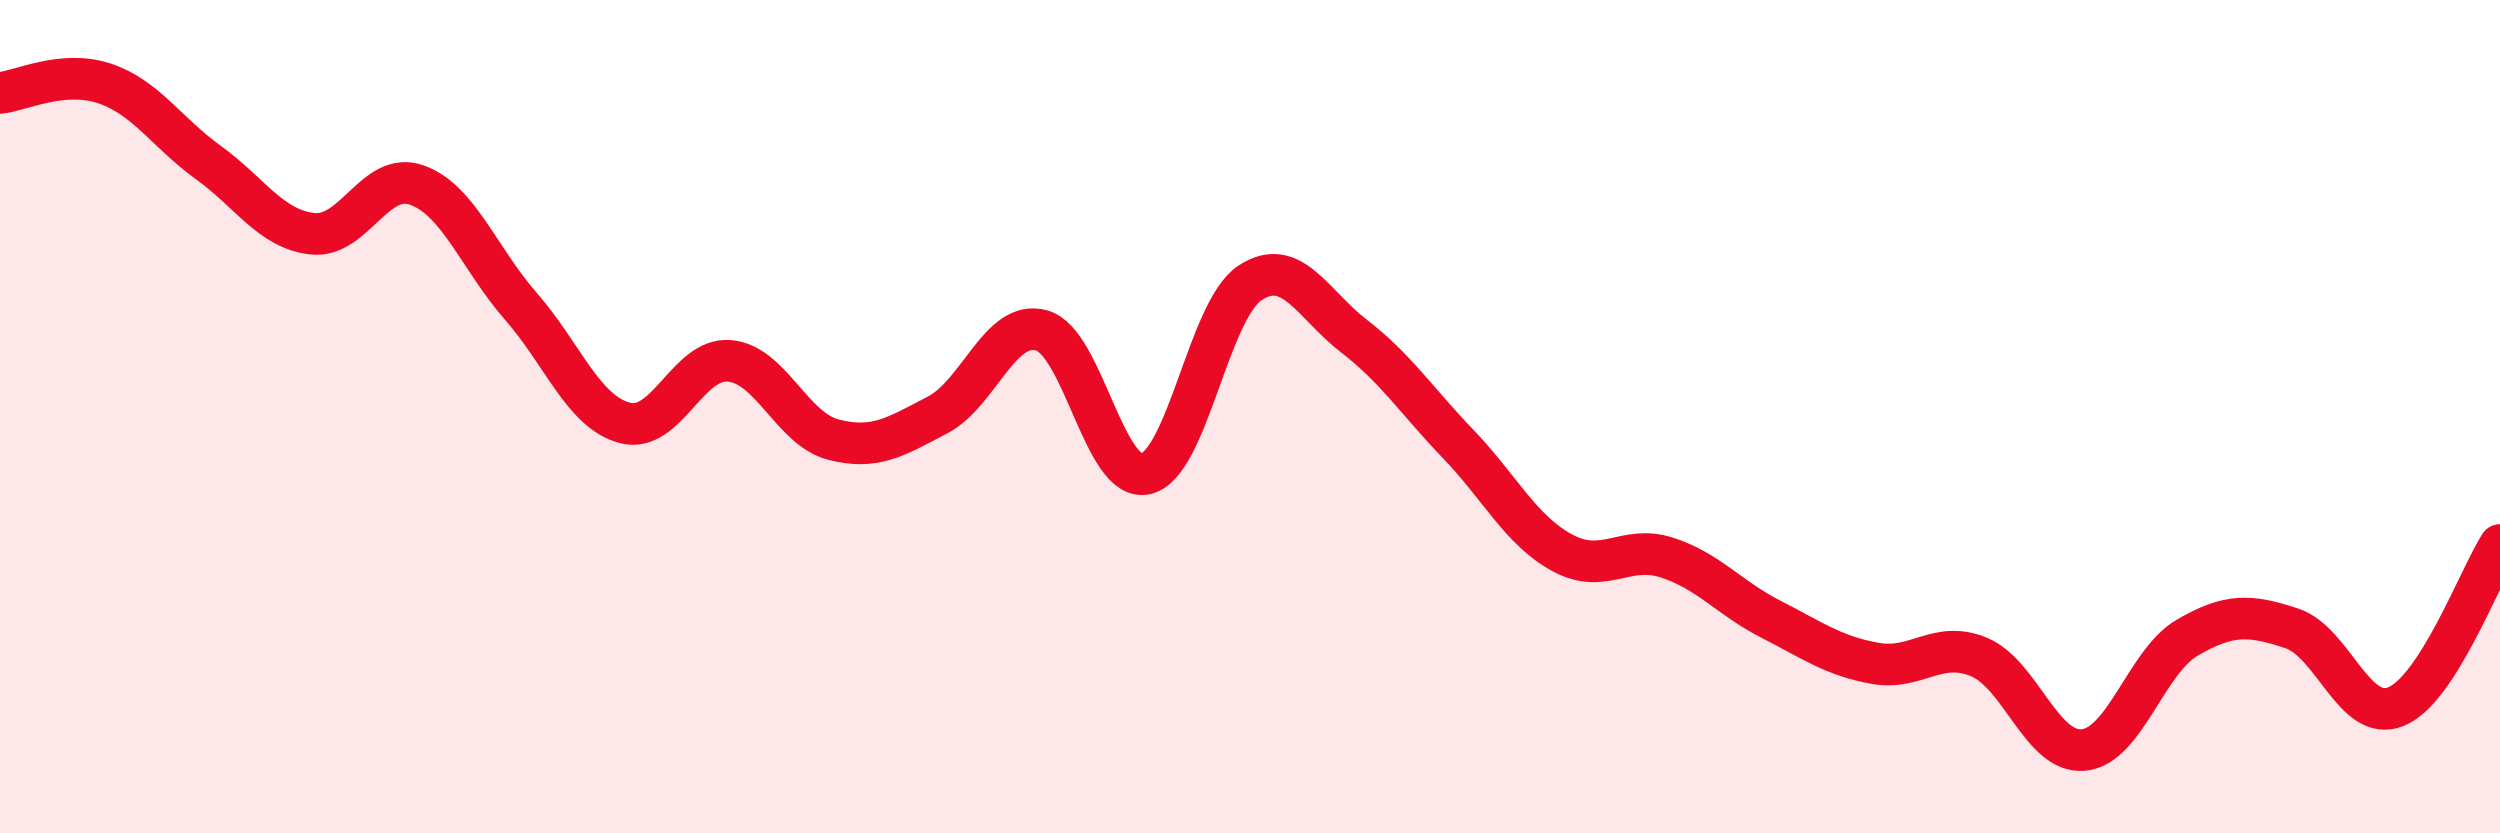
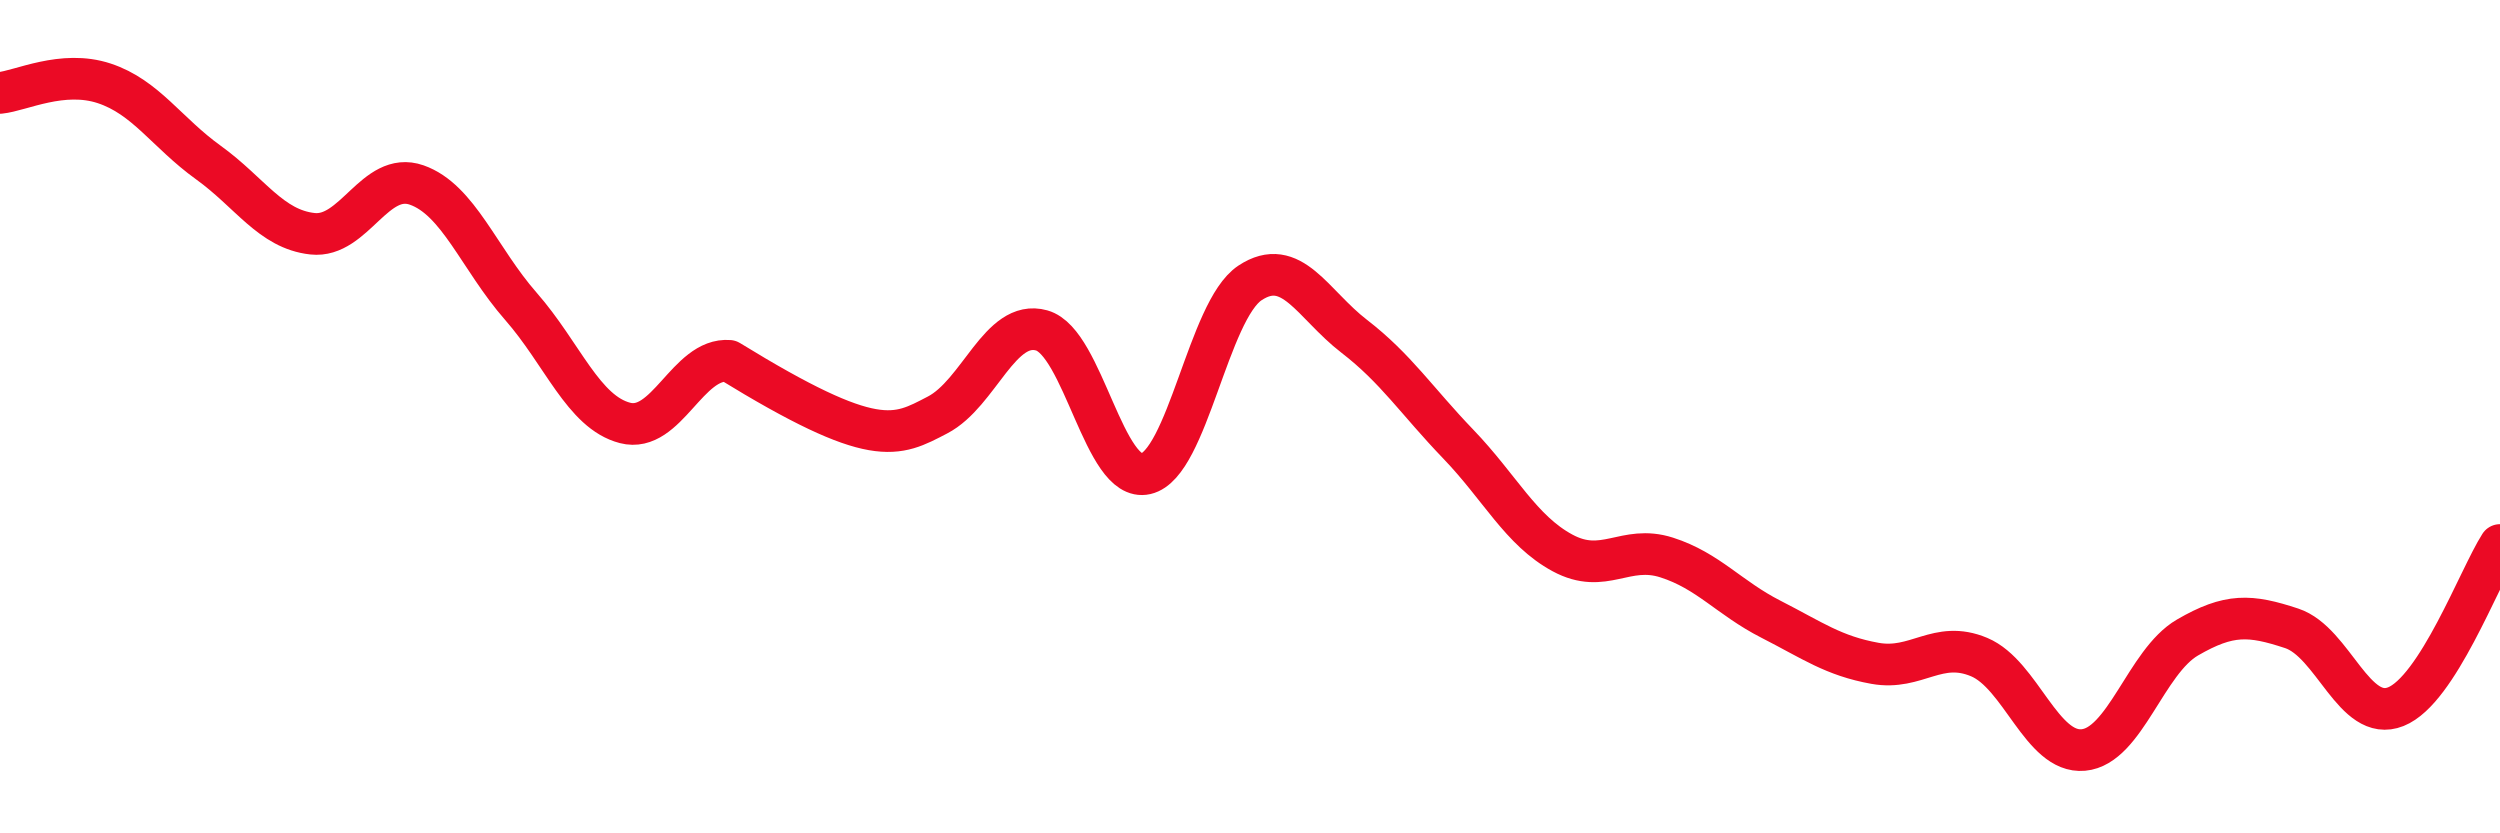
<svg xmlns="http://www.w3.org/2000/svg" width="60" height="20" viewBox="0 0 60 20">
-   <path d="M 0,2.23 C 0.5,2.18 1.5,1.67 2.5,2 C 3.5,2.33 4,3.18 5,3.9 C 6,4.62 6.5,5.5 7.5,5.61 C 8.5,5.72 9,4.09 10,4.44 C 11,4.79 11.5,6.21 12.5,7.35 C 13.5,8.49 14,9.89 15,10.15 C 16,10.41 16.5,8.58 17.5,8.66 C 18.5,8.74 19,10.29 20,10.55 C 21,10.81 21.5,10.48 22.5,9.96 C 23.5,9.44 24,7.65 25,7.93 C 26,8.21 26.5,11.6 27.5,11.37 C 28.5,11.14 29,7.45 30,6.79 C 31,6.13 31.5,7.3 32.5,8.07 C 33.5,8.84 34,9.62 35,10.66 C 36,11.7 36.5,12.73 37.5,13.27 C 38.5,13.81 39,13.06 40,13.38 C 41,13.7 41.5,14.35 42.5,14.86 C 43.5,15.37 44,15.74 45,15.92 C 46,16.1 46.5,15.35 47.5,15.77 C 48.5,16.19 49,18.09 50,18 C 51,17.91 51.5,15.88 52.5,15.3 C 53.5,14.72 54,14.75 55,15.08 C 56,15.41 56.5,17.36 57.5,16.96 C 58.5,16.56 59.5,13.86 60,13.08L60 20L0 20Z" fill="#EB0A25" opacity="0.1" stroke-linecap="round" stroke-linejoin="round" />
-   <path d="M 0,2.23 C 0.5,2.18 1.5,1.67 2.5,2 C 3.5,2.33 4,3.18 5,3.9 C 6,4.62 6.5,5.5 7.5,5.61 C 8.5,5.72 9,4.09 10,4.44 C 11,4.79 11.5,6.21 12.5,7.35 C 13.5,8.49 14,9.89 15,10.15 C 16,10.41 16.5,8.58 17.5,8.66 C 18.5,8.74 19,10.29 20,10.55 C 21,10.81 21.5,10.48 22.5,9.96 C 23.5,9.44 24,7.65 25,7.93 C 26,8.21 26.5,11.6 27.5,11.37 C 28.5,11.14 29,7.45 30,6.79 C 31,6.13 31.5,7.3 32.5,8.07 C 33.5,8.84 34,9.62 35,10.66 C 36,11.7 36.5,12.73 37.5,13.27 C 38.5,13.81 39,13.06 40,13.38 C 41,13.7 41.5,14.35 42.5,14.86 C 43.5,15.37 44,15.74 45,15.92 C 46,16.1 46.5,15.35 47.5,15.77 C 48.5,16.19 49,18.09 50,18 C 51,17.91 51.5,15.88 52.5,15.3 C 53.5,14.72 54,14.75 55,15.08 C 56,15.41 56.5,17.36 57.5,16.96 C 58.5,16.56 59.5,13.86 60,13.08" stroke="#EB0A25" stroke-width="1" fill="none" stroke-linecap="round" stroke-linejoin="round" />
+   <path d="M 0,2.23 C 0.5,2.18 1.5,1.67 2.5,2 C 3.5,2.33 4,3.18 5,3.9 C 6,4.62 6.5,5.5 7.5,5.61 C 8.5,5.72 9,4.09 10,4.44 C 11,4.79 11.5,6.21 12.5,7.35 C 13.5,8.49 14,9.89 15,10.15 C 16,10.41 16.5,8.58 17.5,8.66 C 21,10.81 21.5,10.48 22.5,9.96 C 23.5,9.44 24,7.65 25,7.93 C 26,8.21 26.5,11.6 27.5,11.37 C 28.5,11.14 29,7.45 30,6.79 C 31,6.13 31.5,7.3 32.5,8.07 C 33.5,8.84 34,9.62 35,10.66 C 36,11.7 36.5,12.73 37.5,13.27 C 38.5,13.81 39,13.06 40,13.38 C 41,13.7 41.5,14.35 42.5,14.86 C 43.5,15.37 44,15.74 45,15.92 C 46,16.1 46.5,15.35 47.5,15.77 C 48.5,16.19 49,18.09 50,18 C 51,17.91 51.5,15.88 52.5,15.3 C 53.5,14.72 54,14.75 55,15.08 C 56,15.41 56.5,17.36 57.5,16.96 C 58.5,16.56 59.5,13.86 60,13.08" stroke="#EB0A25" stroke-width="1" fill="none" stroke-linecap="round" stroke-linejoin="round" />
</svg>